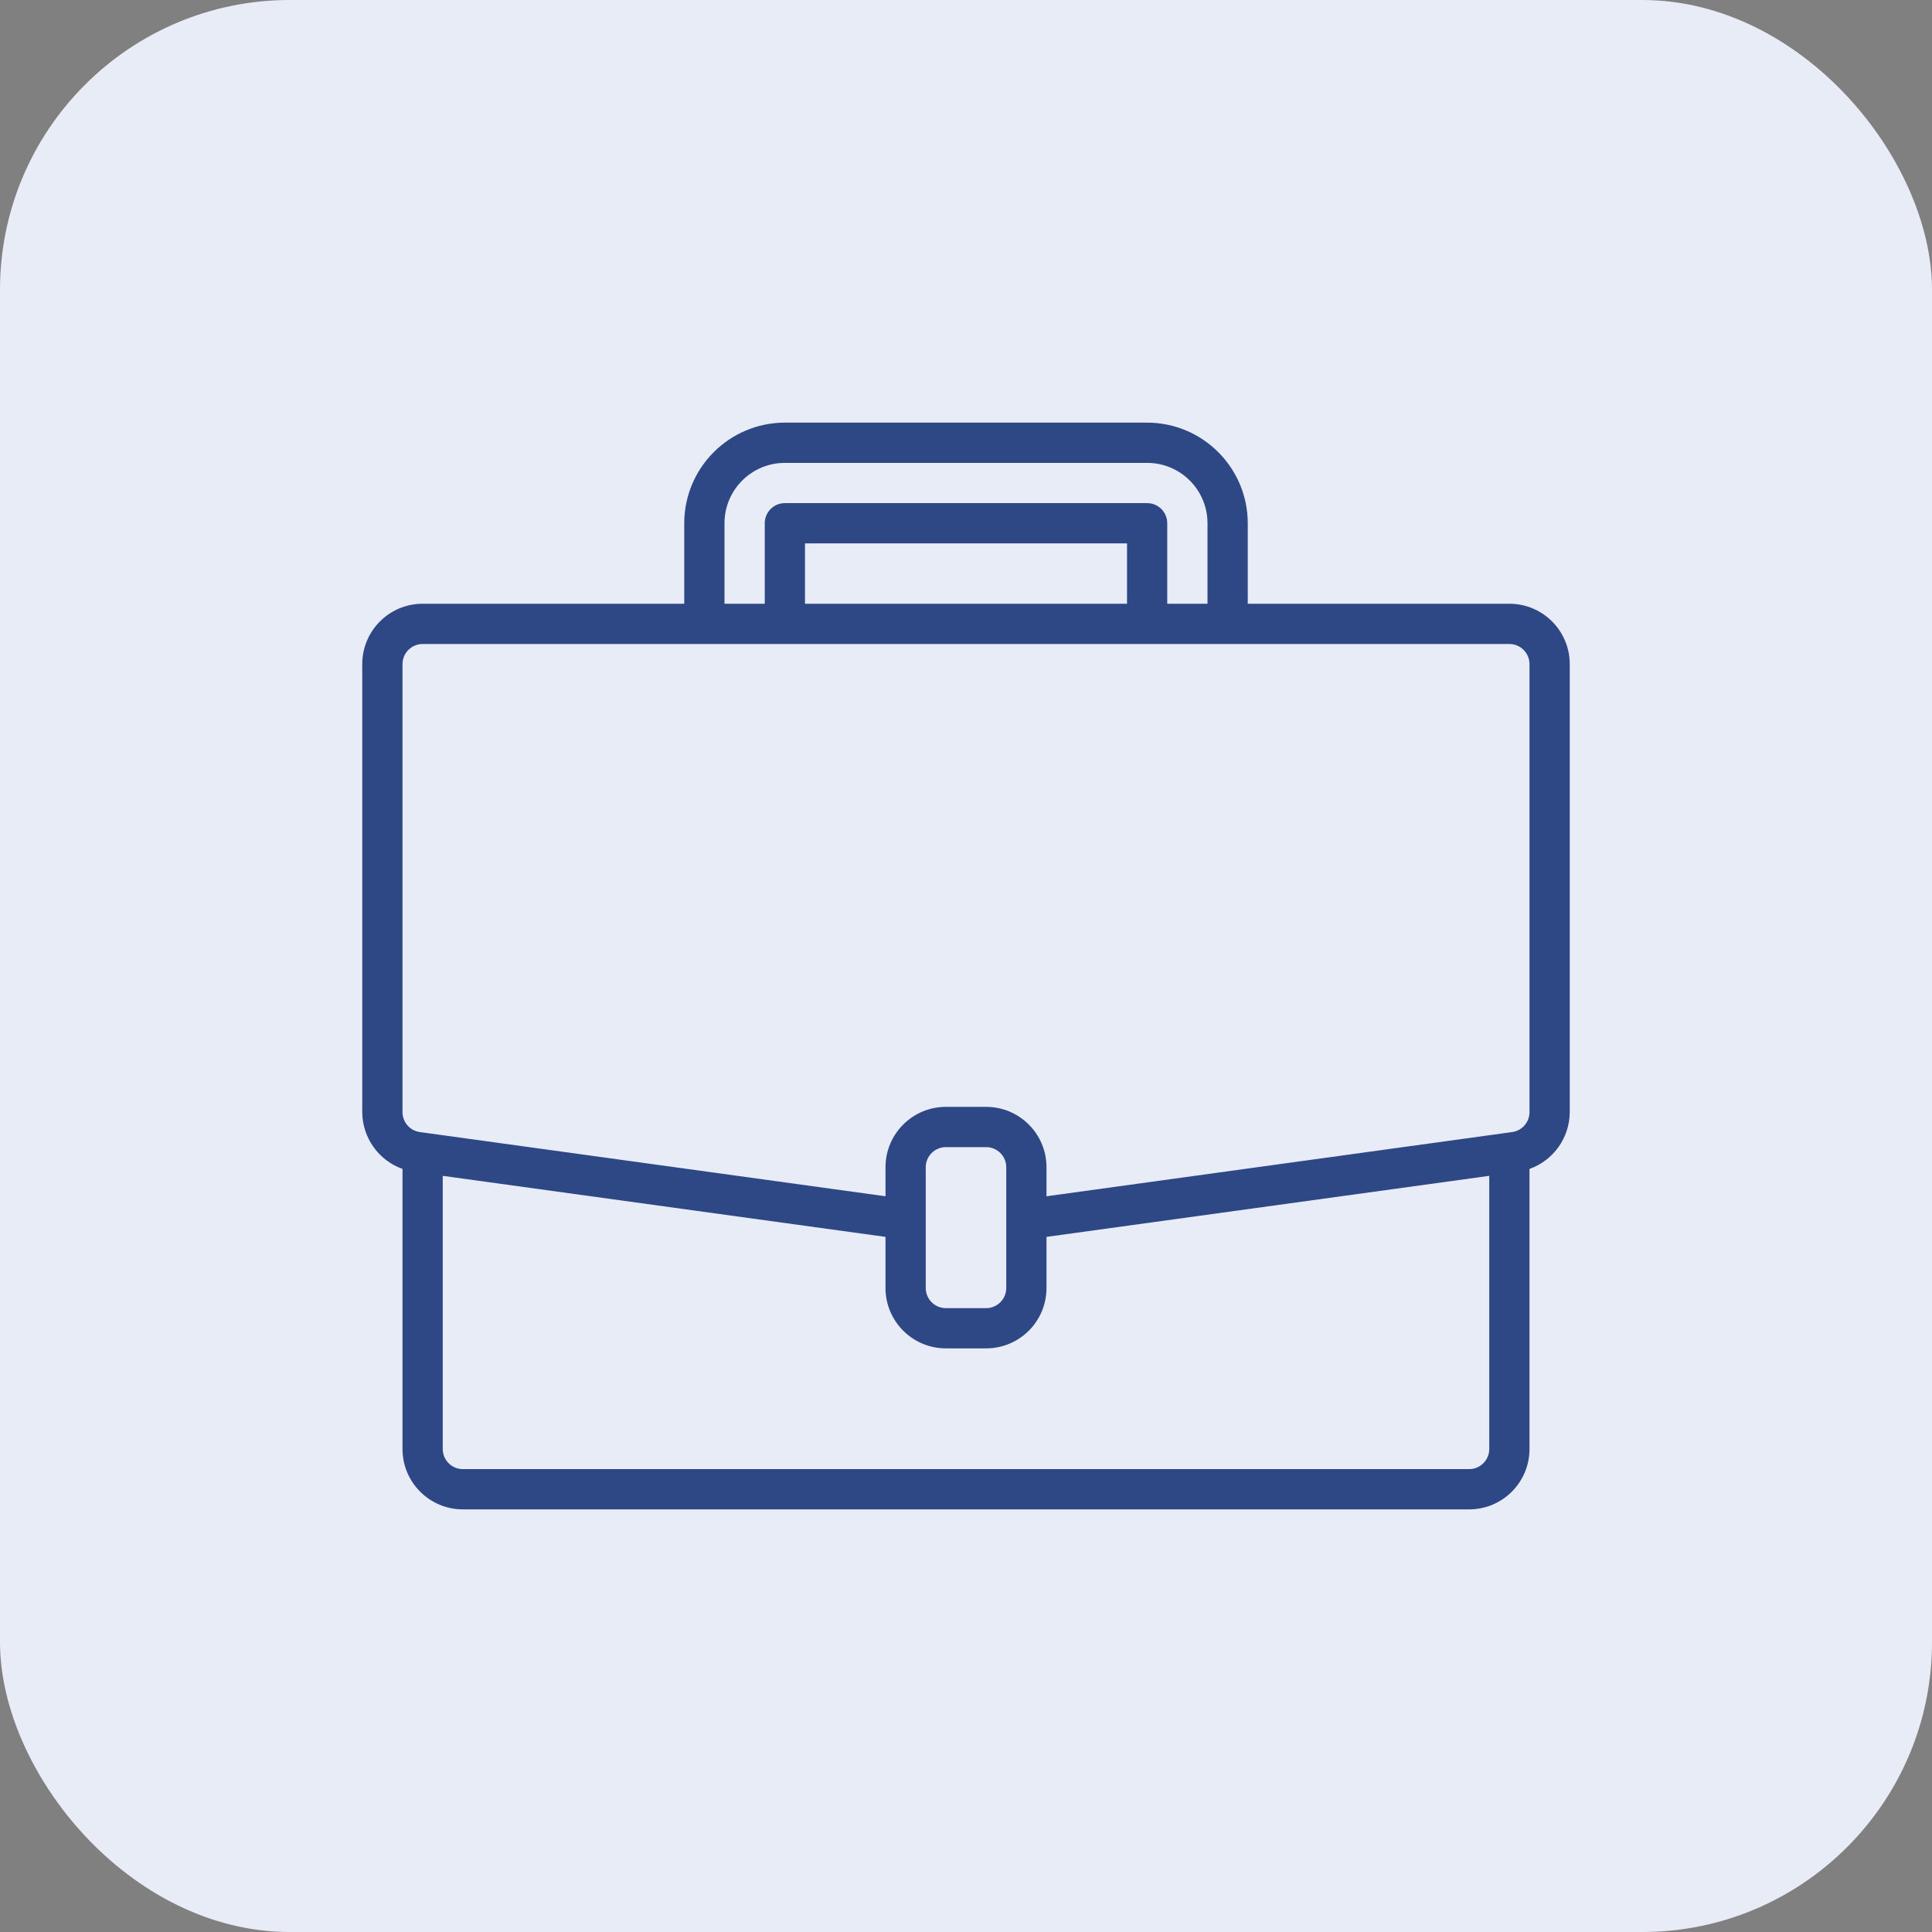
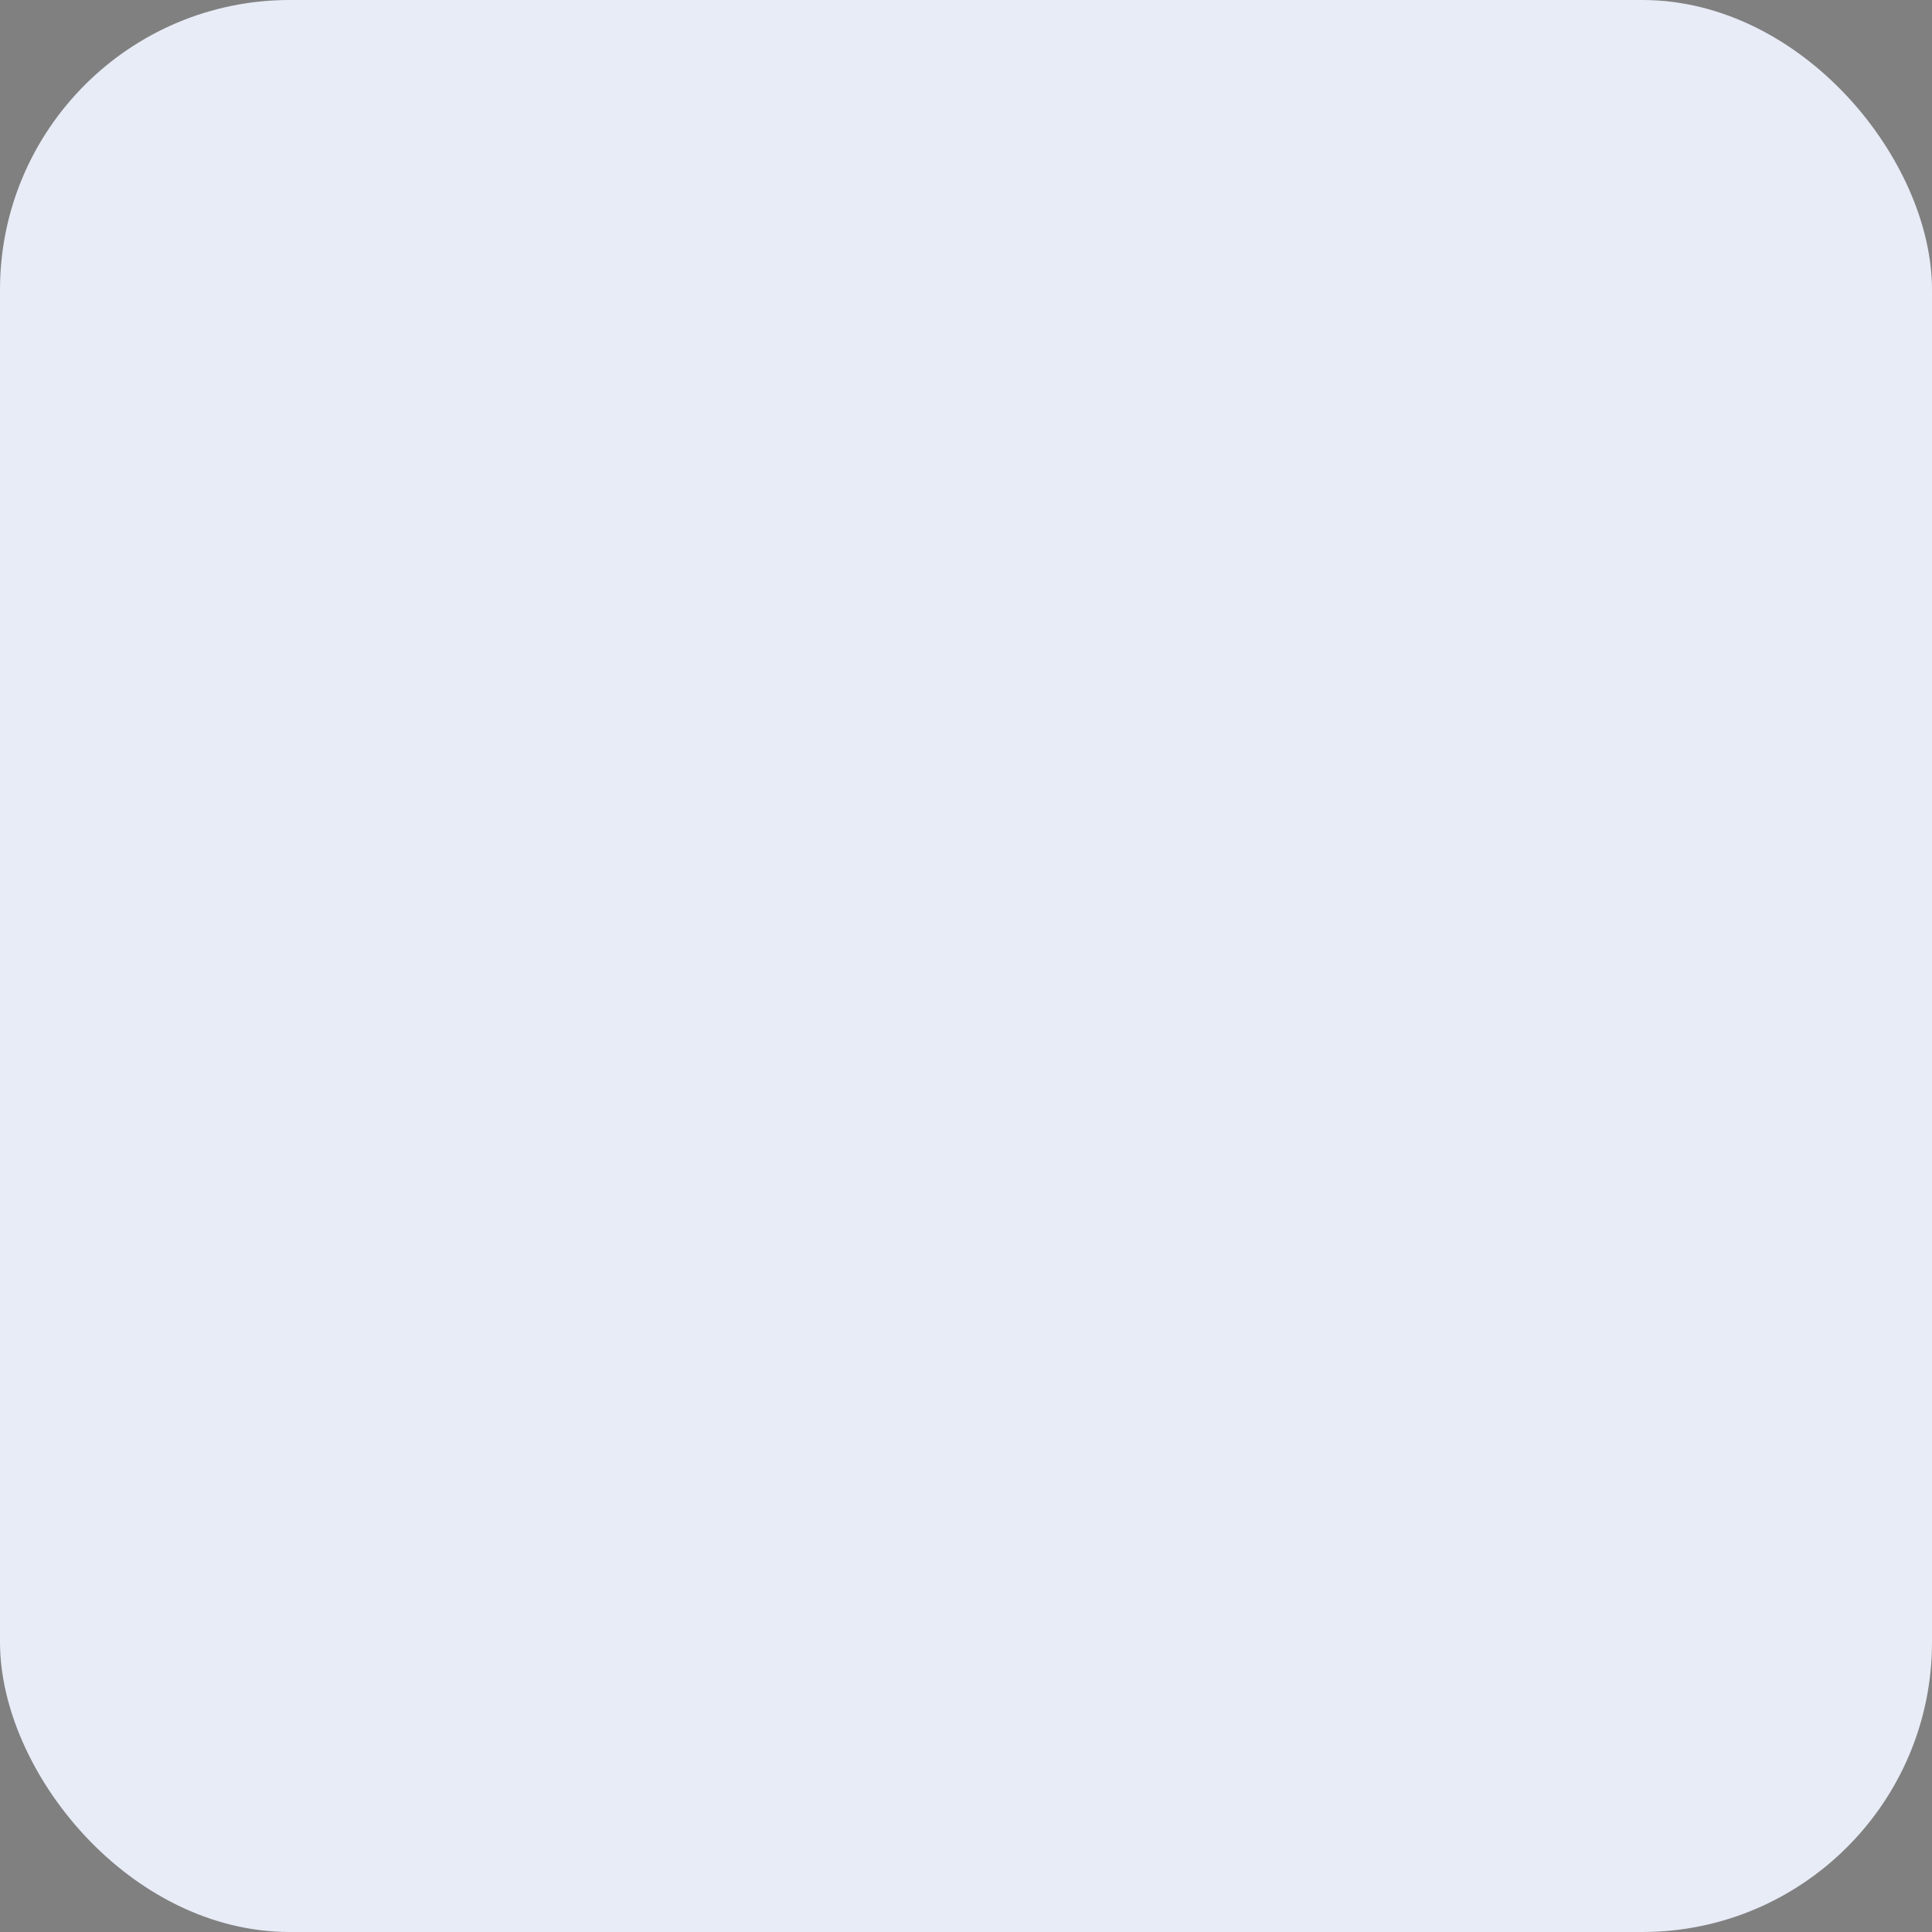
<svg xmlns="http://www.w3.org/2000/svg" width="80" height="80" viewBox="0 0 80 80" fill="none">
  <rect x="0" y="0" width="80" height="80" fill="#808080" stroke="none" />
  <rect width="80" height="80" rx="12" fill="#E8ECF7" />
-   <path d="M62.5 25H51.667V21.667C51.664 19.366 49.8 17.503 47.5 17.5H32.5C30.2 17.503 28.336 19.366 28.333 21.667V25H17.5C16.119 25 15 26.119 15 27.5V46.05C15.005 47.107 15.671 48.047 16.667 48.403V60C16.667 61.381 17.786 62.5 19.167 62.5H60.833C62.214 62.5 63.333 61.381 63.333 60V48.403C64.329 48.048 64.995 47.107 65 46.05V27.5C65 26.119 63.881 25 62.5 25ZM30 21.667C30 20.286 31.119 19.167 32.5 19.167H47.5C48.881 19.167 50 20.286 50 21.667V25H48.333V21.667C48.333 21.206 47.96 20.833 47.5 20.833H32.5C32.04 20.833 31.667 21.206 31.667 21.667V25H30V21.667ZM46.667 25H33.333V22.5H46.667V25ZM61.667 60C61.667 60.46 61.294 60.833 60.833 60.833H19.167C18.706 60.833 18.333 60.46 18.333 60V48.689L36.667 51.217V53.333C36.667 54.714 37.786 55.833 39.167 55.833H40.833C42.214 55.833 43.333 54.714 43.333 53.333V51.217L61.667 48.689V60ZM41.667 53.333C41.667 53.794 41.294 54.167 40.833 54.167H39.167C38.706 54.167 38.333 53.794 38.333 53.333V48.333C38.333 47.873 38.706 47.5 39.167 47.5H40.833C41.294 47.5 41.667 47.873 41.667 48.333V53.333ZM63.333 46.05C63.334 46.465 63.028 46.818 62.617 46.876L62.386 46.908L43.333 49.535V48.333C43.333 46.953 42.214 45.833 40.833 45.833H39.167C37.786 45.833 36.667 46.953 36.667 48.333V49.535L17.384 46.876C16.973 46.818 16.666 46.466 16.667 46.05V27.5C16.667 27.04 17.04 26.667 17.5 26.667H62.5C62.96 26.667 63.333 27.04 63.333 27.5V46.05Z" fill="#2E4785" />
</svg>